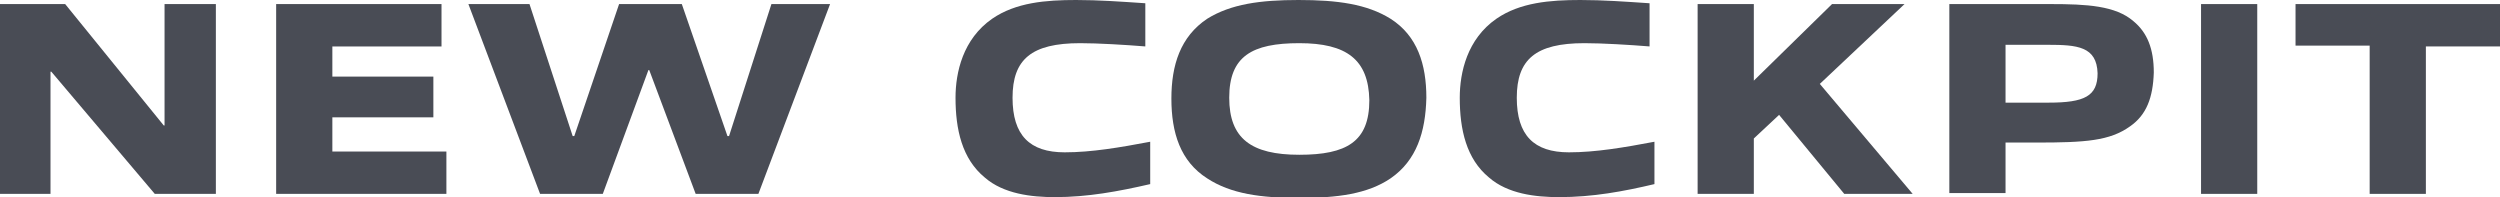
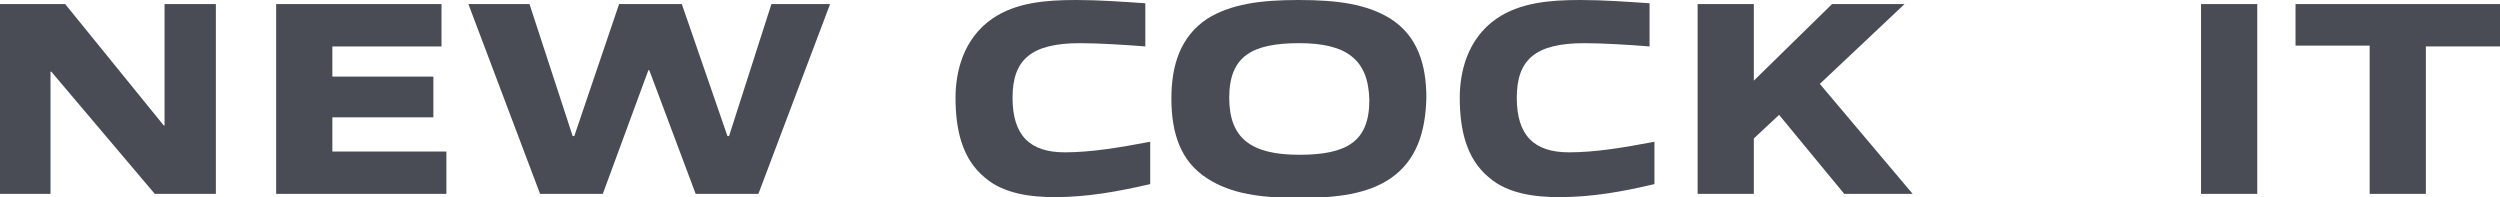
<svg xmlns="http://www.w3.org/2000/svg" version="1.1" id="レイヤー_1" x="0px" y="0px" viewBox="0 0 306.9 24.2" style="enable-background:new 0 0 306.9 24.2;" xml:space="preserve">
  <style type="text/css">
	.ドロップシャドウ{fill:none;}
	.光彩_x0020_外側_x0020_5_x0020_pt{fill:none;}
	.青のネオン{fill:none;stroke:#8AACDA;stroke-width:7;stroke-linecap:round;stroke-linejoin:round;}
	.クロムハイライト{fill:url(#SVGID_1_);stroke:#FFFFFF;stroke-width:0.363;stroke-miterlimit:1;}
	.ジャイブ_GS{fill:#FFDD00;}
	.Alyssa_GS{fill:#A6D0E4;}
	.st0{fill:#494C55;}
</style>
  <linearGradient id="SVGID_1_" gradientUnits="userSpaceOnUse" x1="153.457" y1="12.12" x2="153.457" y2="11.12">
    <stop offset="0" style="stop-color:#656565" />
    <stop offset="0.618" style="stop-color:#1B1B1B" />
    <stop offset="0.629" style="stop-color:#545454" />
    <stop offset="0.983" style="stop-color:#3E3E3E" />
  </linearGradient>
  <g>
    <path class="st0" d="M19,23.8L6.3,8.8H6.2v15H0V0.5h8l12.1,14.9h0.1V0.5h6.3v23.3H19z" />
    <path class="st0" d="M33.9,23.8V0.5h20.3v5.2H40.8v3.7h12.4v5H40.8v4.2h14v5.2H33.9z" />
    <path class="st0" d="M85.4,23.8L79.7,8.6h-0.1L74,23.8h-7.7L57.5,0.5H65l5.3,16.2h0.2L76,0.5h7.7l5.6,16.2h0.2l5.2-16.2h7.2   l-8.8,23.3H85.4z" />
    <path class="st0" d="M129.5,24.2c-2.9,0-6.3-0.4-8.6-2.4c-2.8-2.3-3.6-5.9-3.6-9.8c0-3.1,0.9-7.2,4.5-9.7c2.9-2,6.6-2.3,10.3-2.3   c2.8,0,5.5,0.2,8.5,0.4v5.3c-2.5-0.2-5.8-0.4-8-0.4c-6,0-8.3,2-8.3,6.7c0,4.6,2.1,6.7,6.4,6.7c3.3,0,6.8-0.6,10.5-1.3v5.2   C137.3,23.5,133.5,24.2,129.5,24.2z" />
    <path class="st0" d="M170.7,21.9c-2.8,1.9-6.5,2.4-11.2,2.4c-4.7,0-8.4-0.5-11.3-2.4c-3.3-2.1-4.4-5.6-4.4-9.8   c0-4.1,1.1-7.6,4.4-9.8c2.9-1.8,6.5-2.3,11.2-2.3c4.8,0,8.4,0.5,11.3,2.3c3.3,2.1,4.4,5.6,4.4,9.7C175,16.2,173.9,19.7,170.7,21.9z    M159.5,5.3c-5.8,0-8.6,1.6-8.6,6.7c0,5,2.7,7,8.6,7c5.8,0,8.6-1.6,8.6-6.7C168,7.3,165.3,5.3,159.5,5.3z" />
    <path class="st0" d="M191.4,24.2c-2.9,0-6.3-0.4-8.6-2.4c-2.8-2.3-3.6-5.9-3.6-9.8c0-3.1,0.9-7.2,4.5-9.7c2.9-2,6.6-2.3,10.3-2.3   c2.8,0,5.5,0.2,8.5,0.4v5.3c-2.5-0.2-5.8-0.4-8-0.4c-6,0-8.3,2-8.3,6.7c0,4.6,2.1,6.7,6.4,6.7c3.3,0,6.8-0.6,10.5-1.3v5.2   C199.3,23.5,195.5,24.2,191.4,24.2z" />
    <path class="st0" d="M226.4,23.8l-8-9.7l-3.1,2.9v6.8h-6.9V0.5h6.9v9.4l9.6-9.4h8.9l-10.4,9.8l11.4,13.5H226.4z" />
-     <path class="st0" d="M261.5,15.5c-2.5,1.8-5.5,2-11.5,2h-3.8v6.2h-6.9V0.5h12.4c4.5,0,8,0.2,10.2,2.1c1.7,1.4,2.5,3.4,2.5,6.3   C264.3,12,263.5,14.1,261.5,15.5z M251.4,5.5h-5.2v7.1h5.3c4.4,0,6-0.8,6-3.6C257.4,5.7,255,5.5,251.4,5.5z" />
    <path class="st0" d="M270.2,23.8V0.5h6.9v23.3H270.2z" />
    <path class="st0" d="M290.9,23.8V5.6h-9.1V0.5h25.1v5.2h-9.1v18.1H290.9z" />
  </g>
</svg>